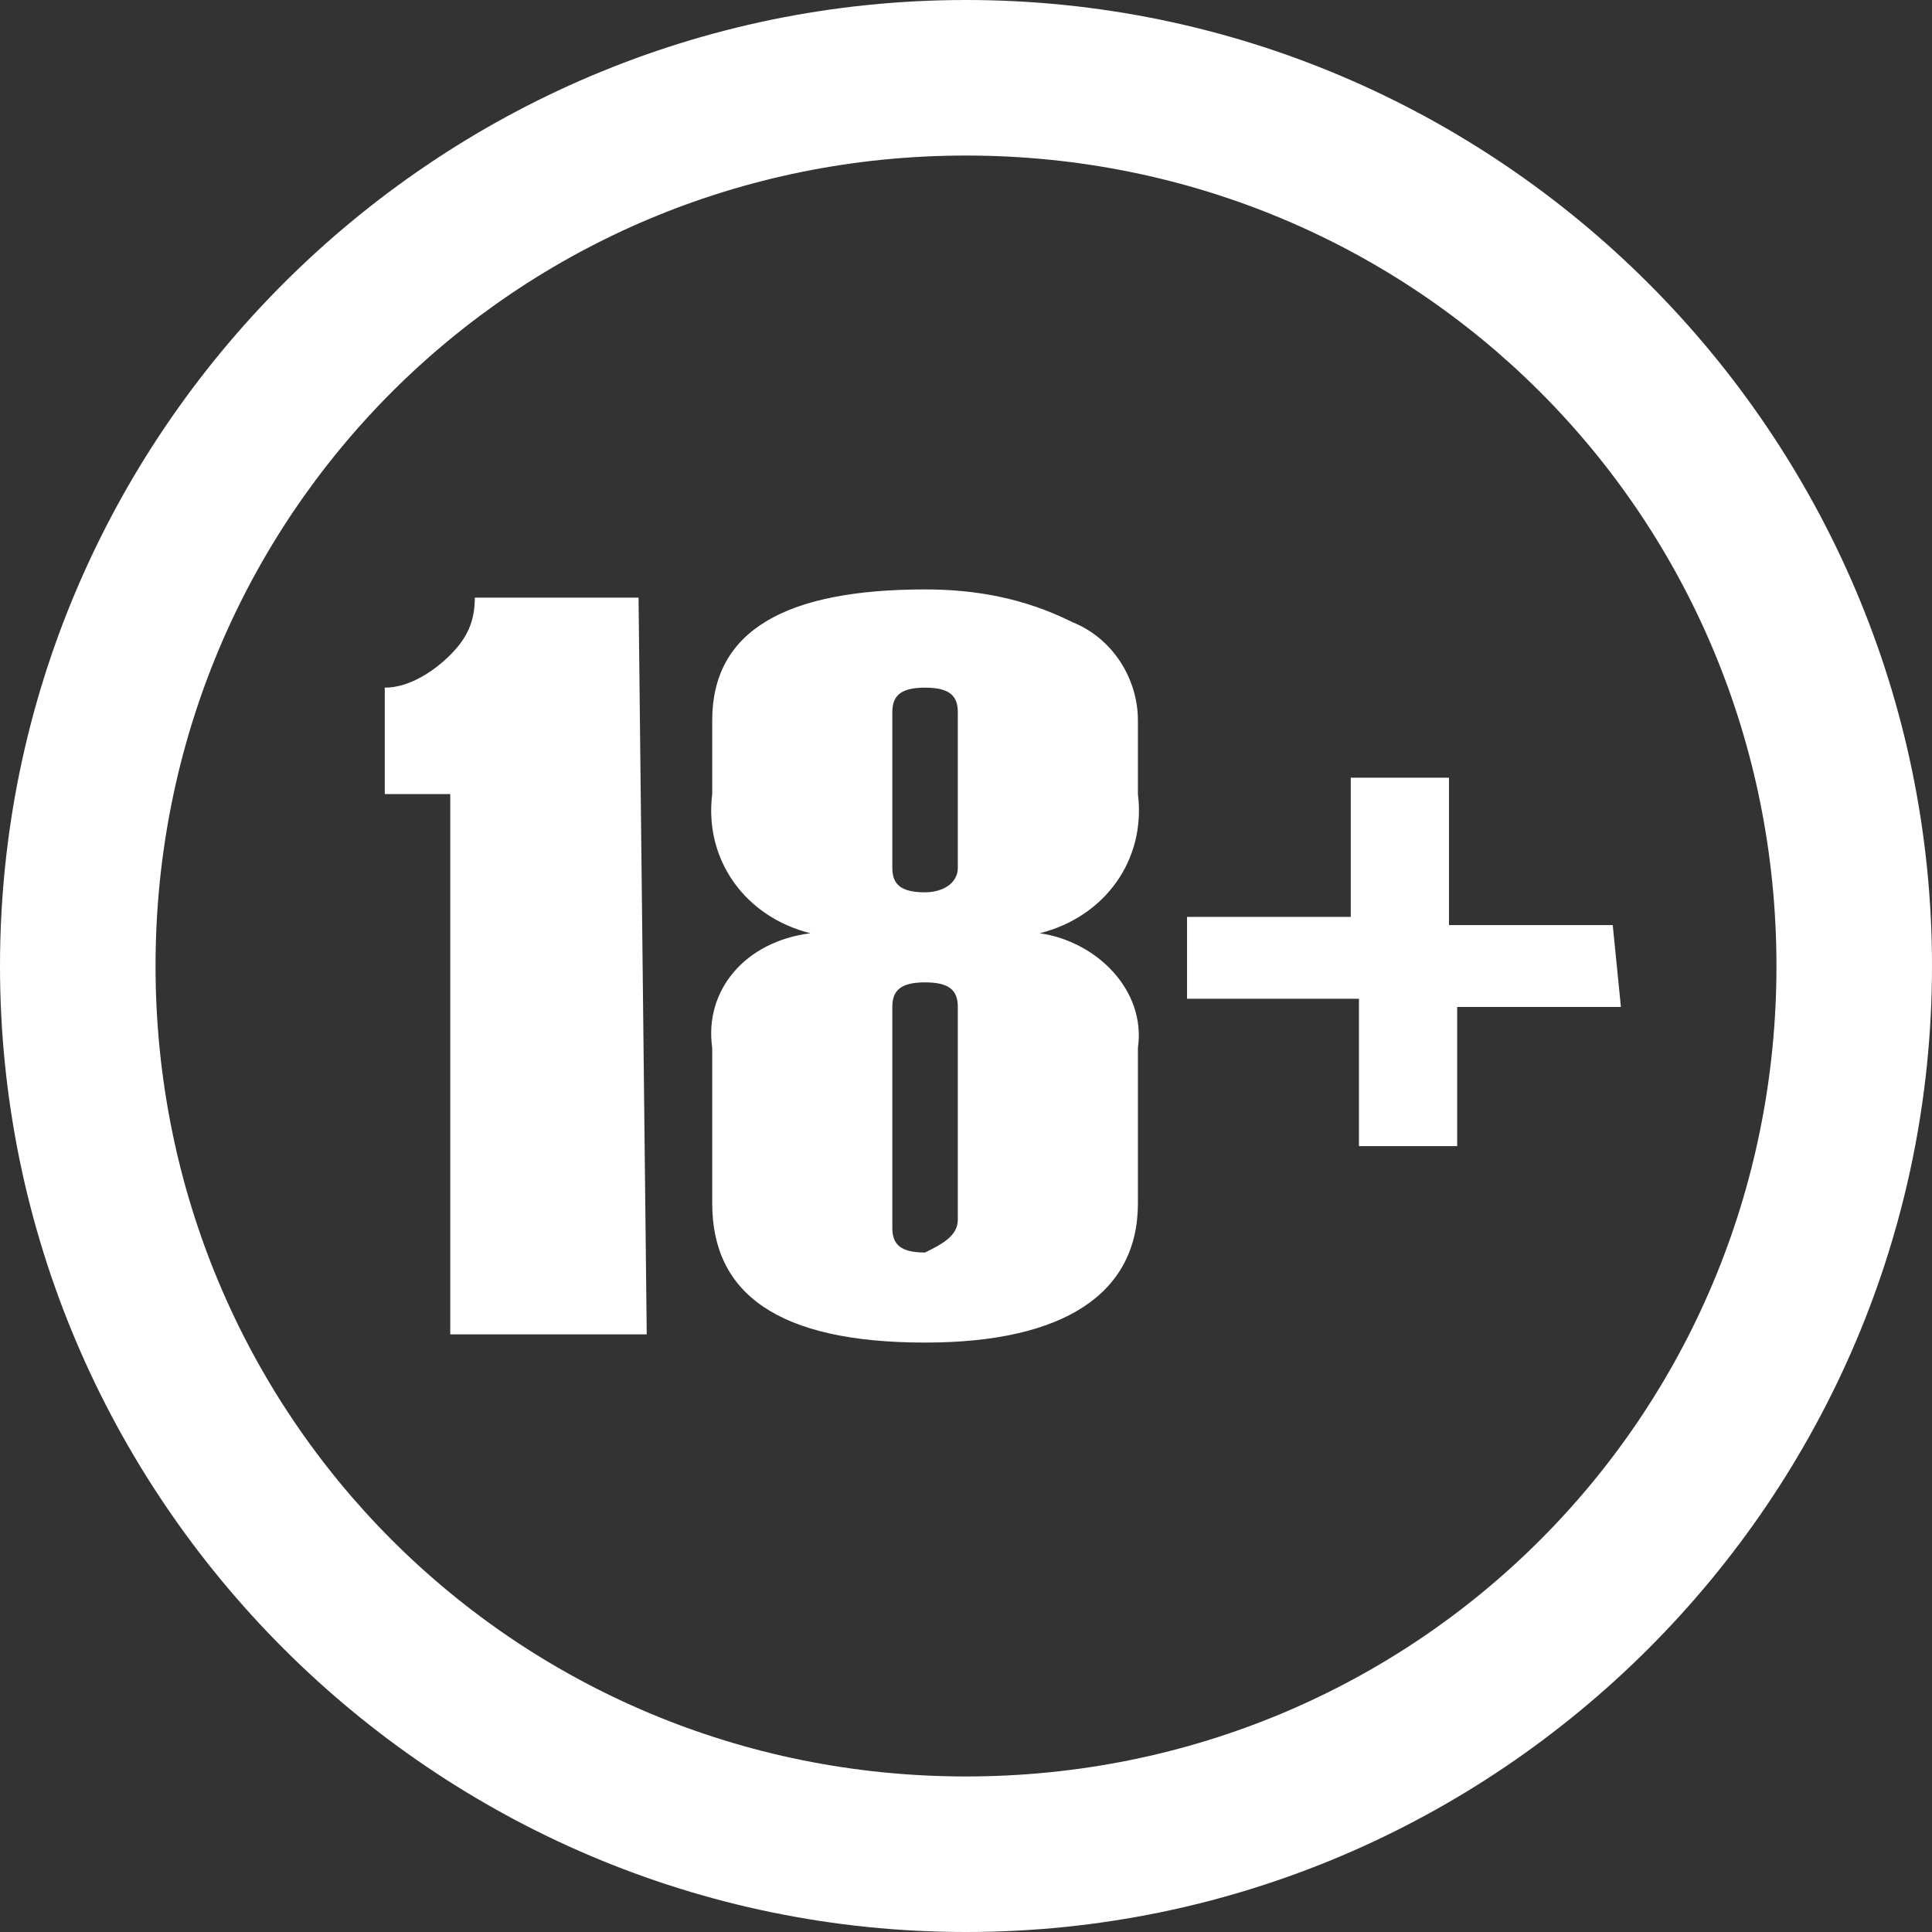
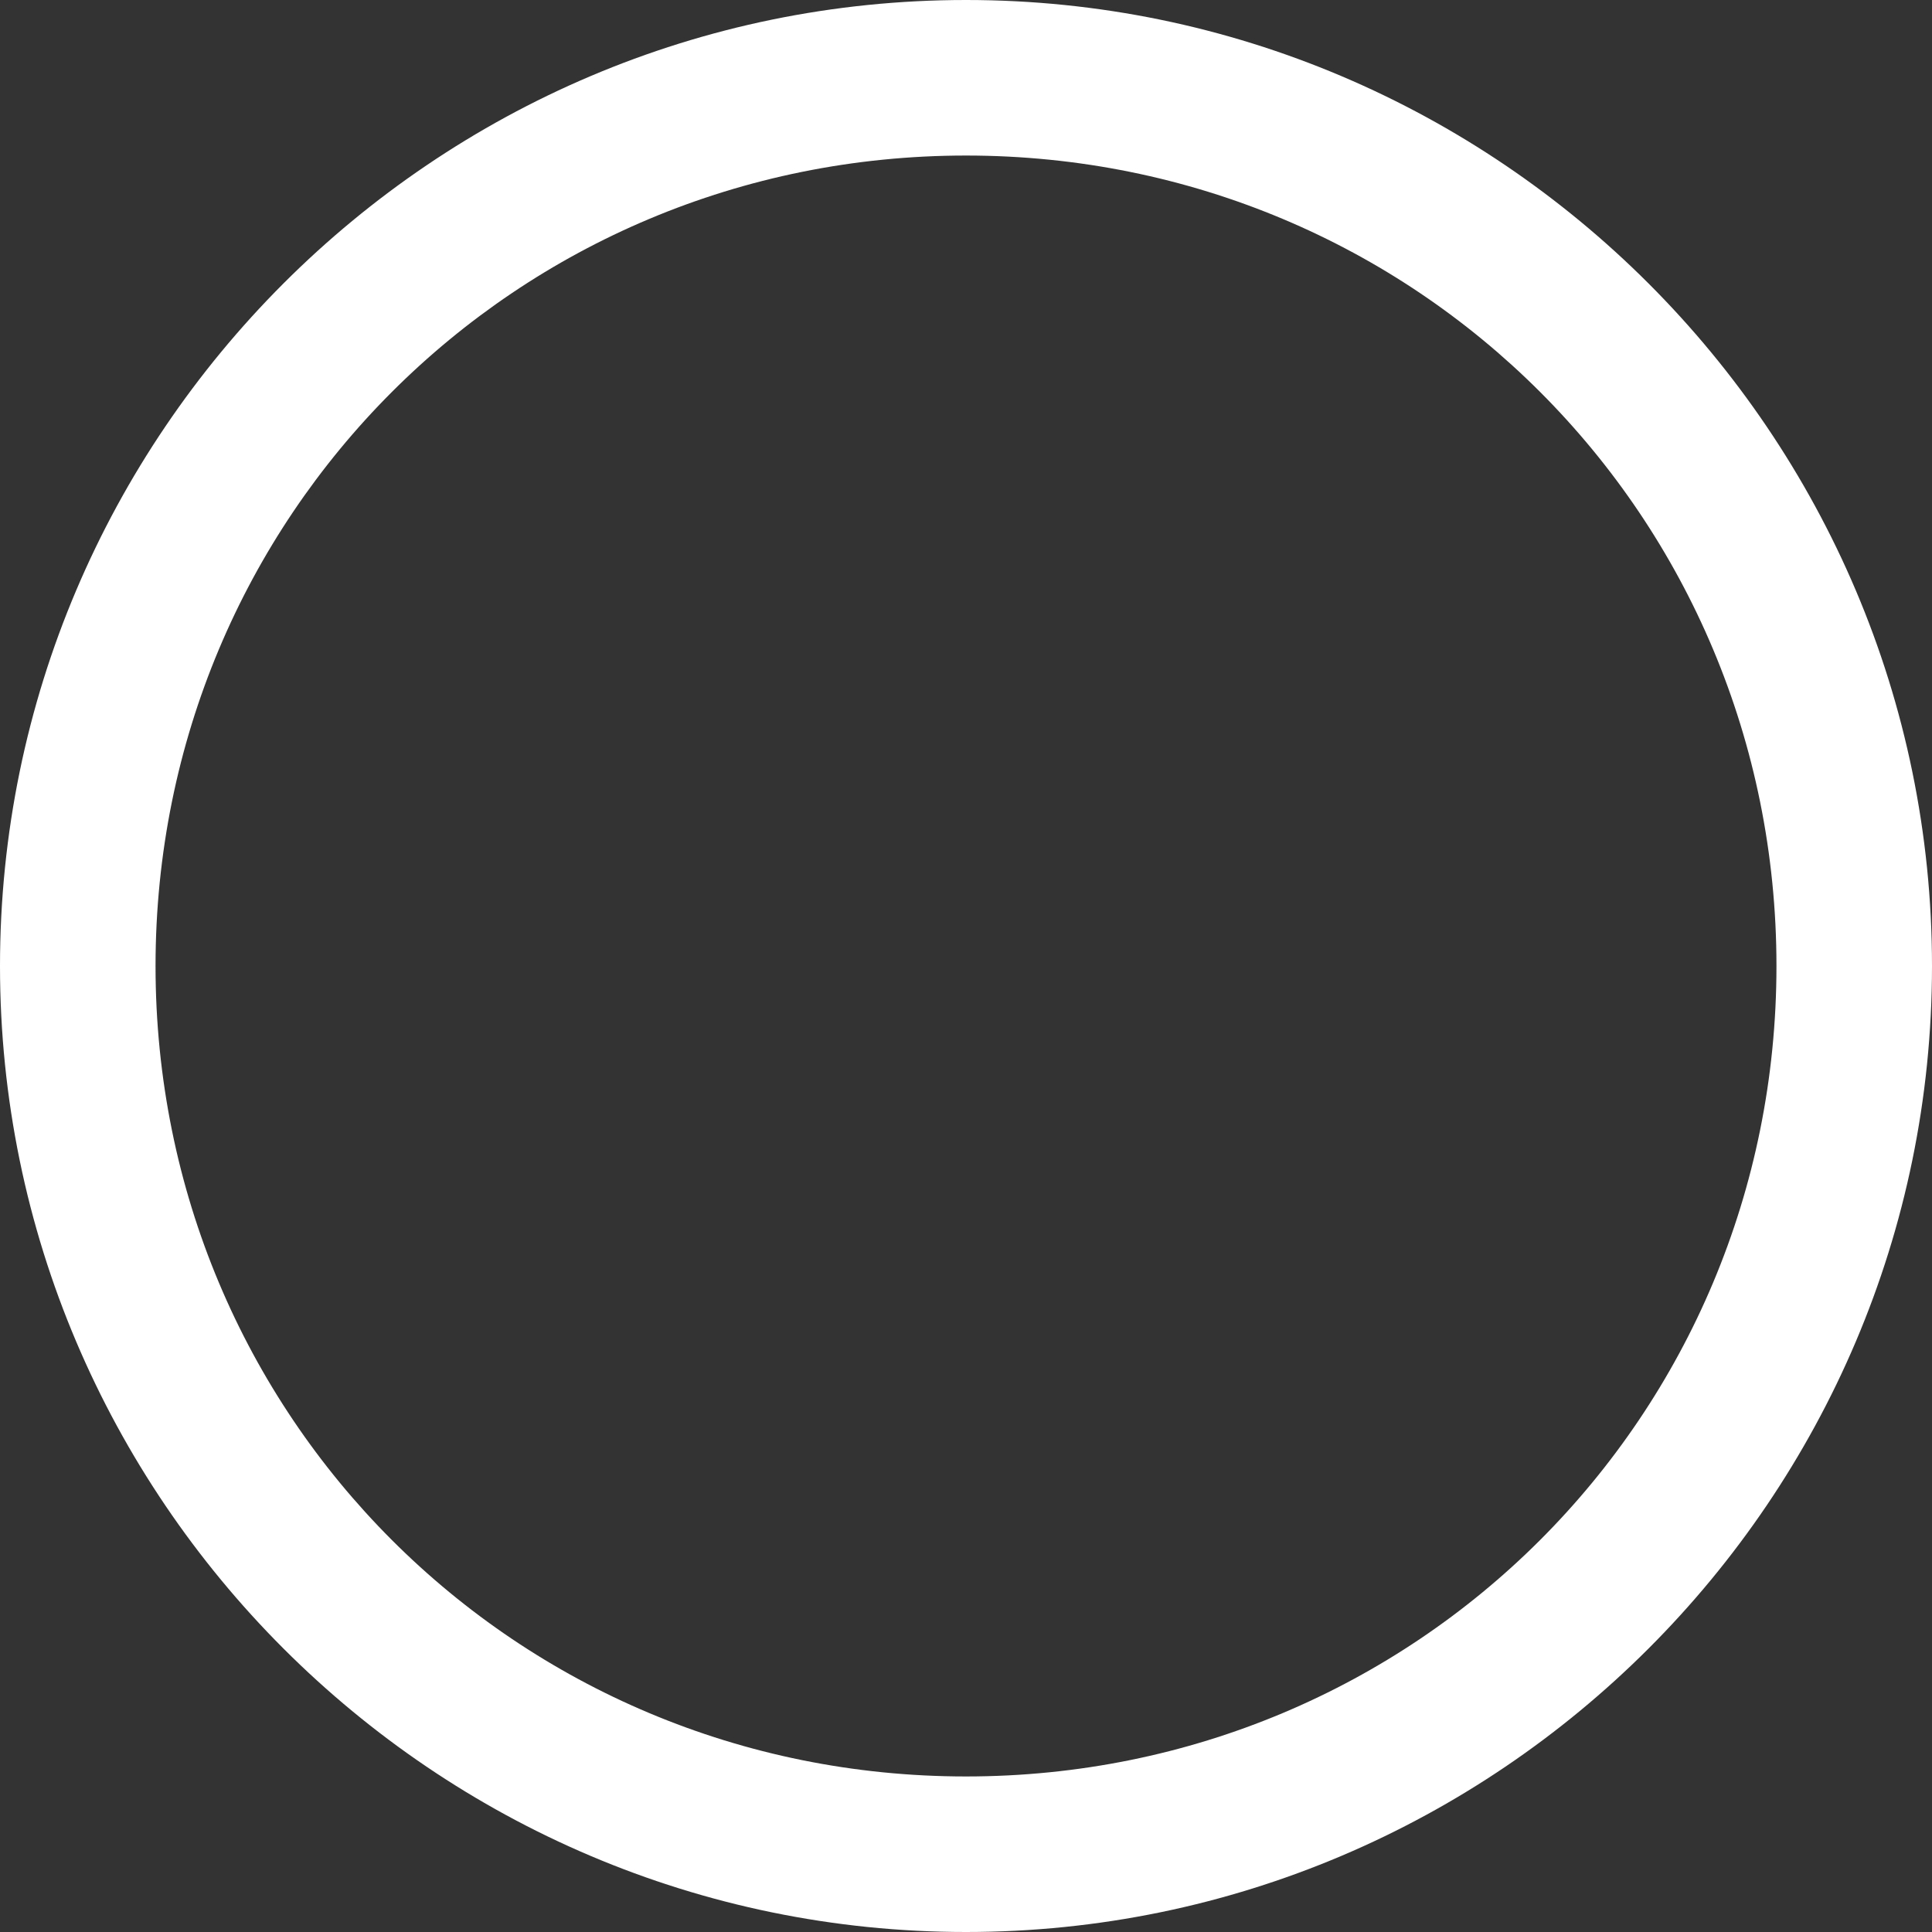
<svg xmlns="http://www.w3.org/2000/svg" viewBox="0 0 23.6 23.6">
  <rect x="0" y="0" width="23.6" height="23.6" fill="#333333" stroke="none" />
  <title>18 plus</title>
-   <path fill="#fff" d="M7.9 16.3H5.5V9.7h-.8V8.4c.3 0 .6-.2.8-.4.2-.2.3-.4.3-.7h2l.1 9zm2-4.9c-.8-.2-1.3-.9-1.2-1.7v-.9c0-1.1.9-1.6 2.6-1.6.6 0 1.2.1 1.8.4.5.2.8.7.8 1.2v.9c.1.8-.4 1.5-1.2 1.7.7.1 1.3.7 1.2 1.4v1.9c0 1.1-.9 1.7-2.6 1.7-1.8 0-2.6-.6-2.6-1.7v-1.9c-.1-.7.4-1.3 1.2-1.4zm1.8-.8V8.7c0-.2-.1-.3-.4-.3-.3 0-.4.1-.4.3v1.9c0 .2.1.3.4.3.2 0 .4-.1.4-.3zm0 4.3v-2.6c0-.2-.1-.3-.4-.3-.3 0-.4.1-.4.3V15c0 .2.1.3.4.3.2-.1.4-.2.4-.4zm8.1-2.6h-2V14h-1.2v-1.8h-2.1v-1h2V9.5h1.2v1.8h2l.1 1z" />
  <path fill="#fff" d="M11.8 1.9c5.5 0 9.9 4.4 9.9 9.9s-4.4 9.9-9.9 9.9-9.9-4.4-9.9-9.9 4.4-9.9 9.9-9.9zm0-1.9C5.3 0 0 5.3 0 11.8c0 6.5 5.3 11.8 11.8 11.8 6.5 0 11.8-5.3 11.8-11.8C23.6 5.3 18.3 0 11.8 0z" />
</svg>